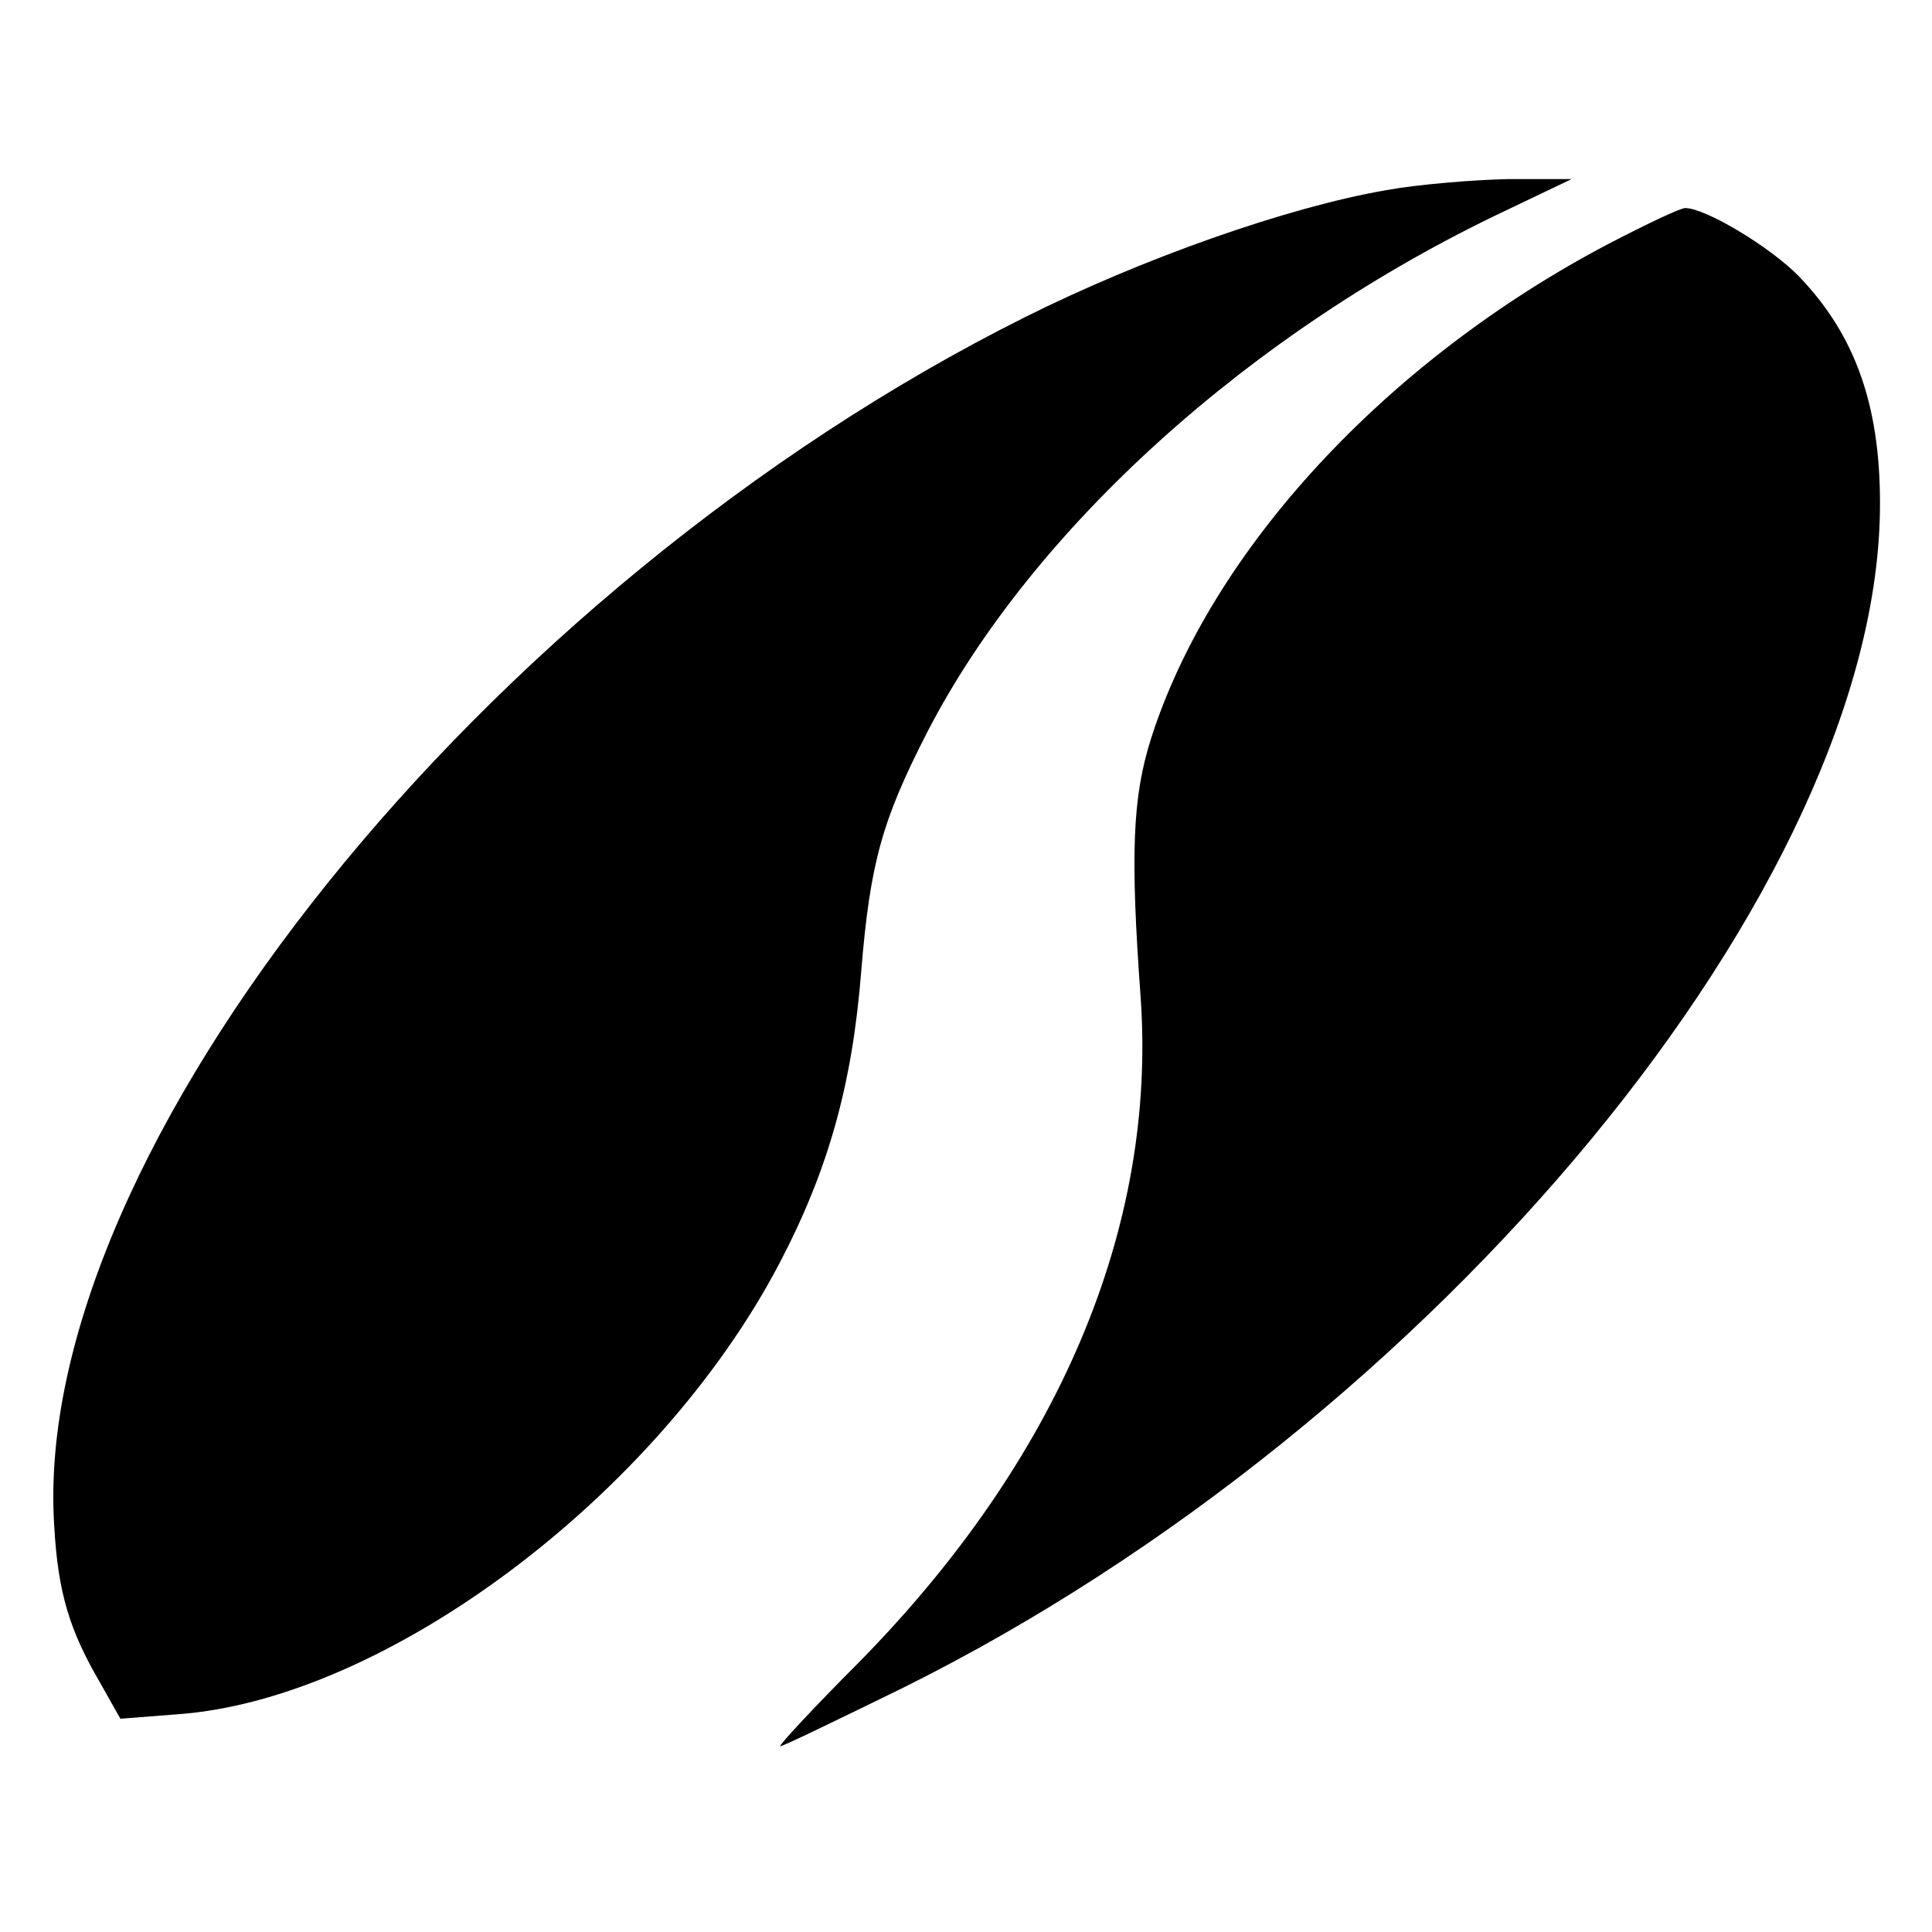
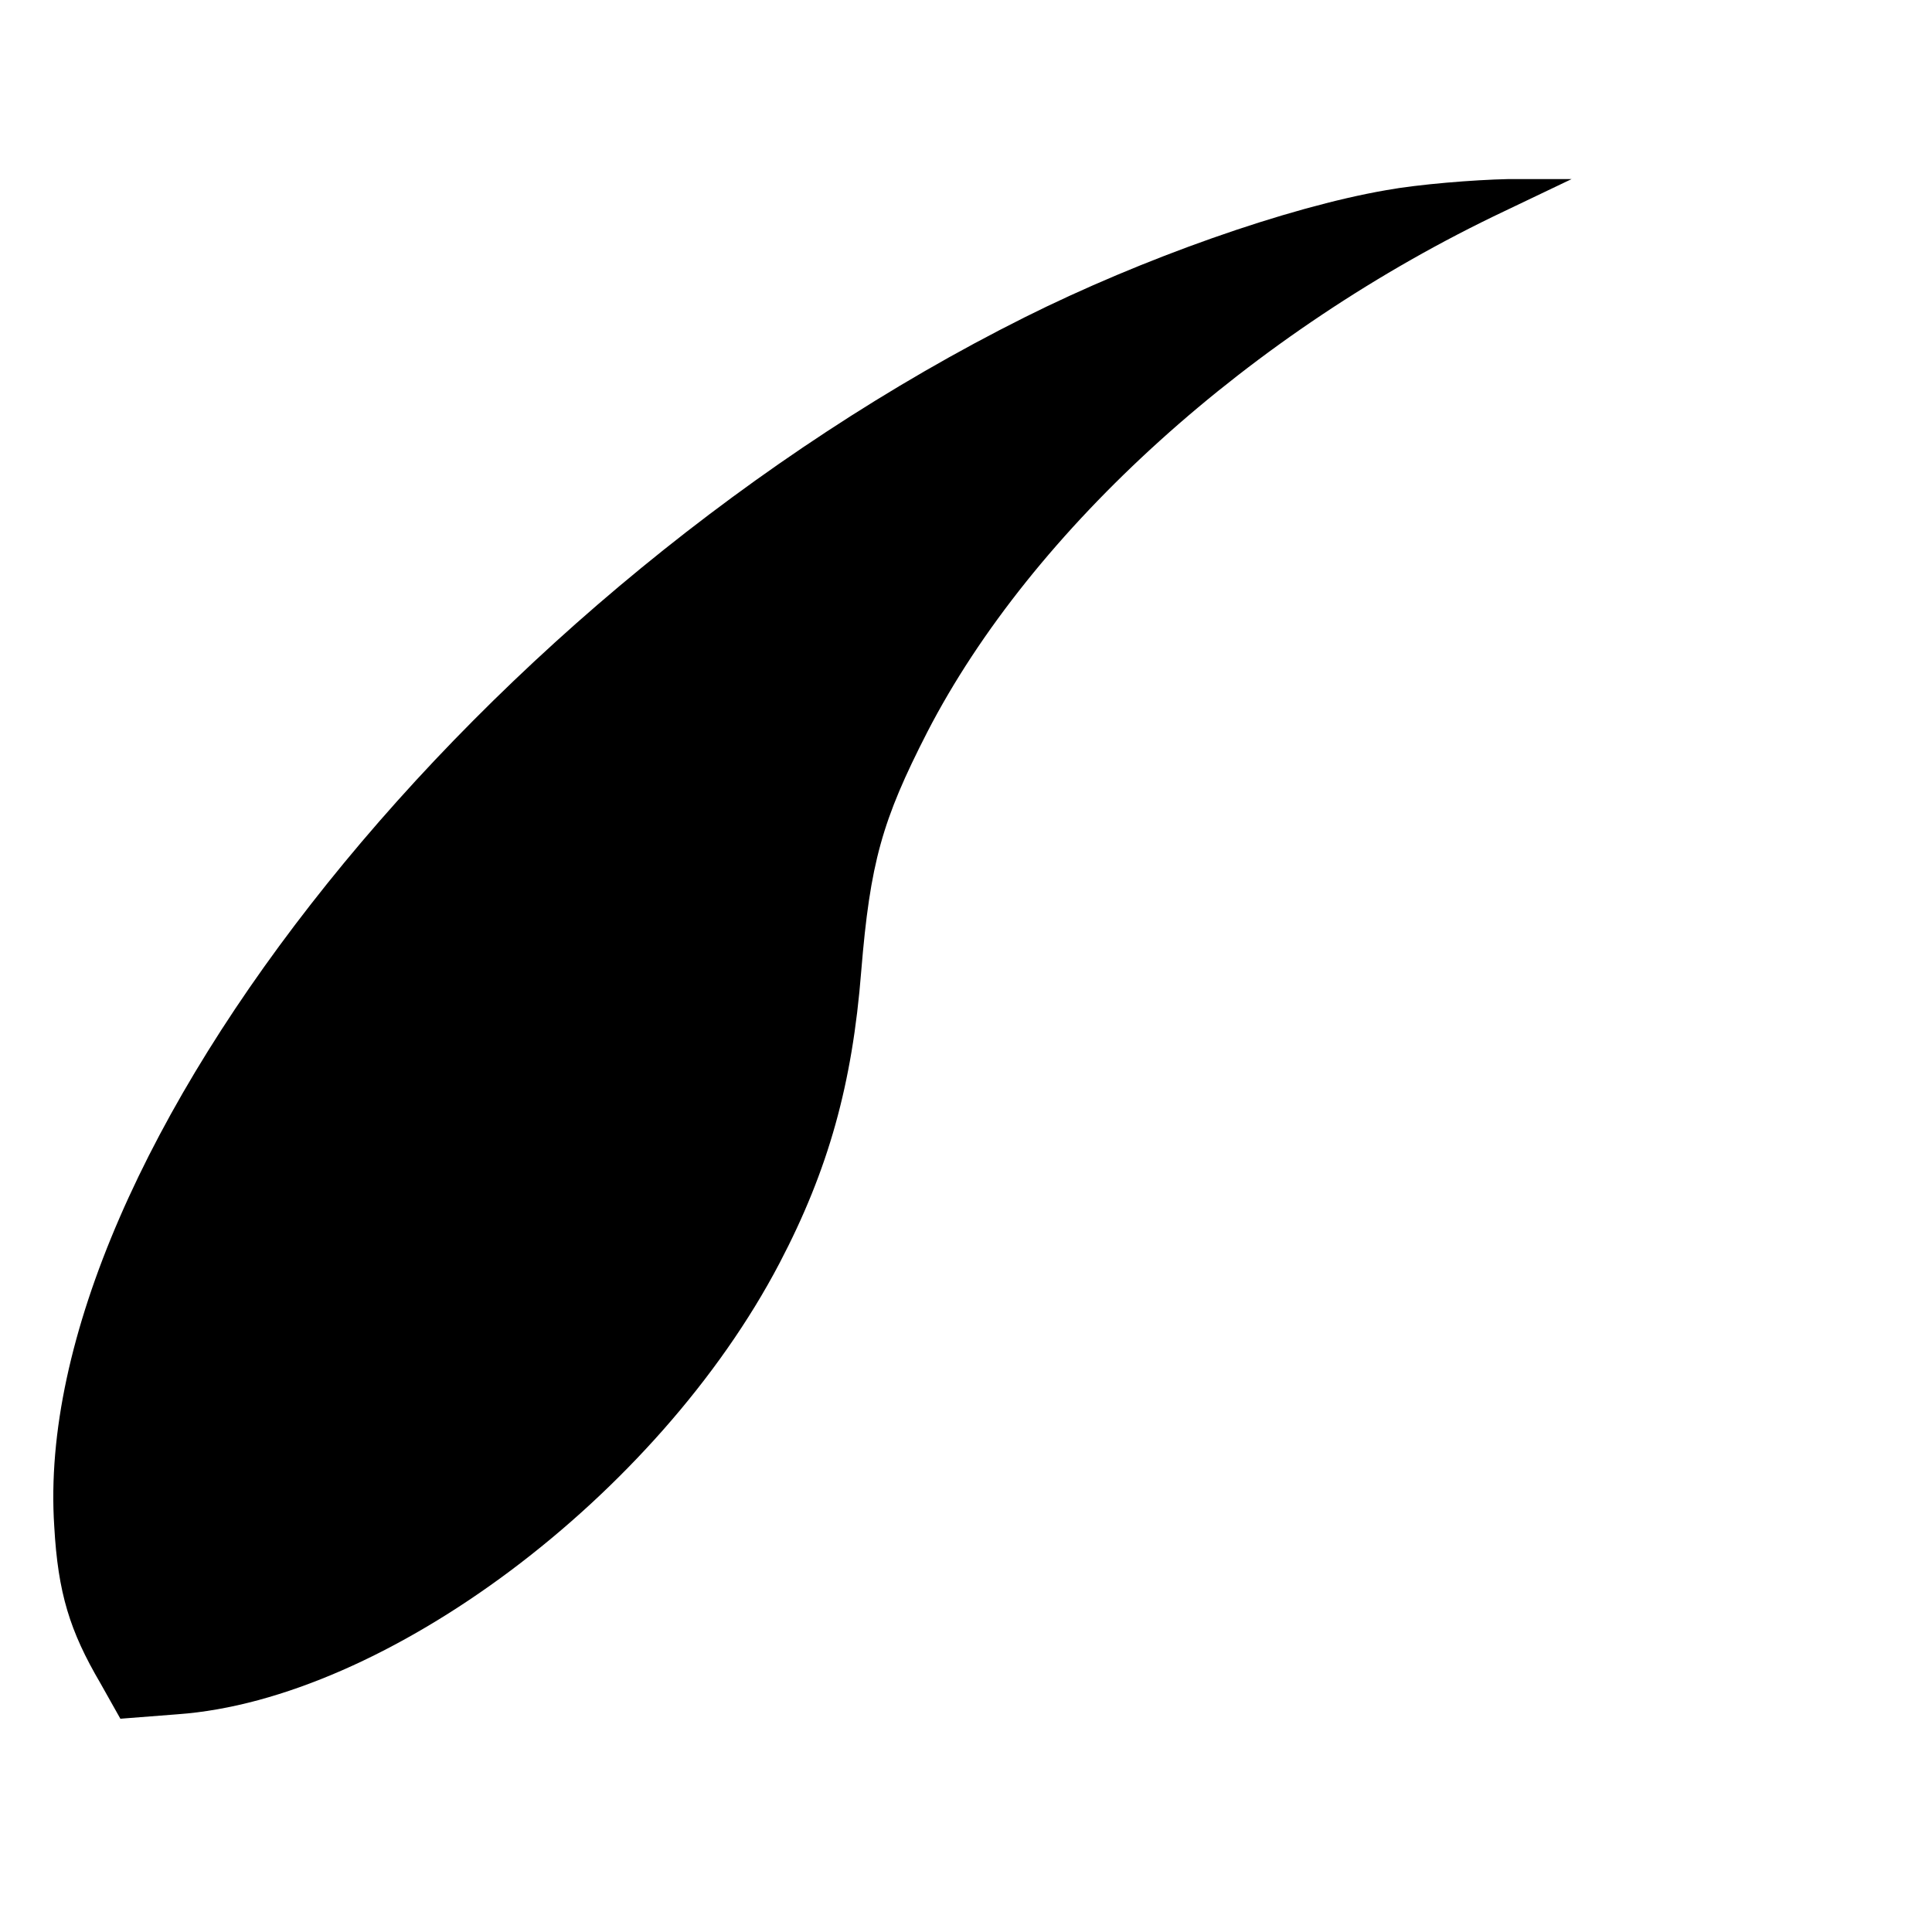
<svg xmlns="http://www.w3.org/2000/svg" version="1.0" width="260pt" height="260pt" viewBox="0 0 260 260" preserveAspectRatio="xMidYMid meet">
  <g transform="translate(0,260) scale(0.1,-0.1)" fill="#000000" stroke="none">
    <path d="M1865 2344 c-133 -23 -328 -92 -486 -171 -728 -364 -1339 -1125 -1306 -1627 5 -90 21 -141 62 -211 l27 -48 77 6 c280 20 646 294 810 607 66 126 98 241 110 393 12 146 28 203 89 322 141 273 435 539 777 701 l90 43 -85 0 c-47 -1 -121 -7 -165 -15z" />
-     <path d="M2165 2272 c-299 -157 -535 -412 -616 -666 -25 -79 -28 -155 -14 -348 22 -311 -111 -623 -380 -896 -61 -61 -108 -112 -105 -112 4 0 78 36 166 79 716 356 1315 1082 1314 1594 0 133 -34 227 -109 305 -39 40 -126 92 -153 92 -7 0 -53 -22 -103 -48z" />
  </g>
</svg>